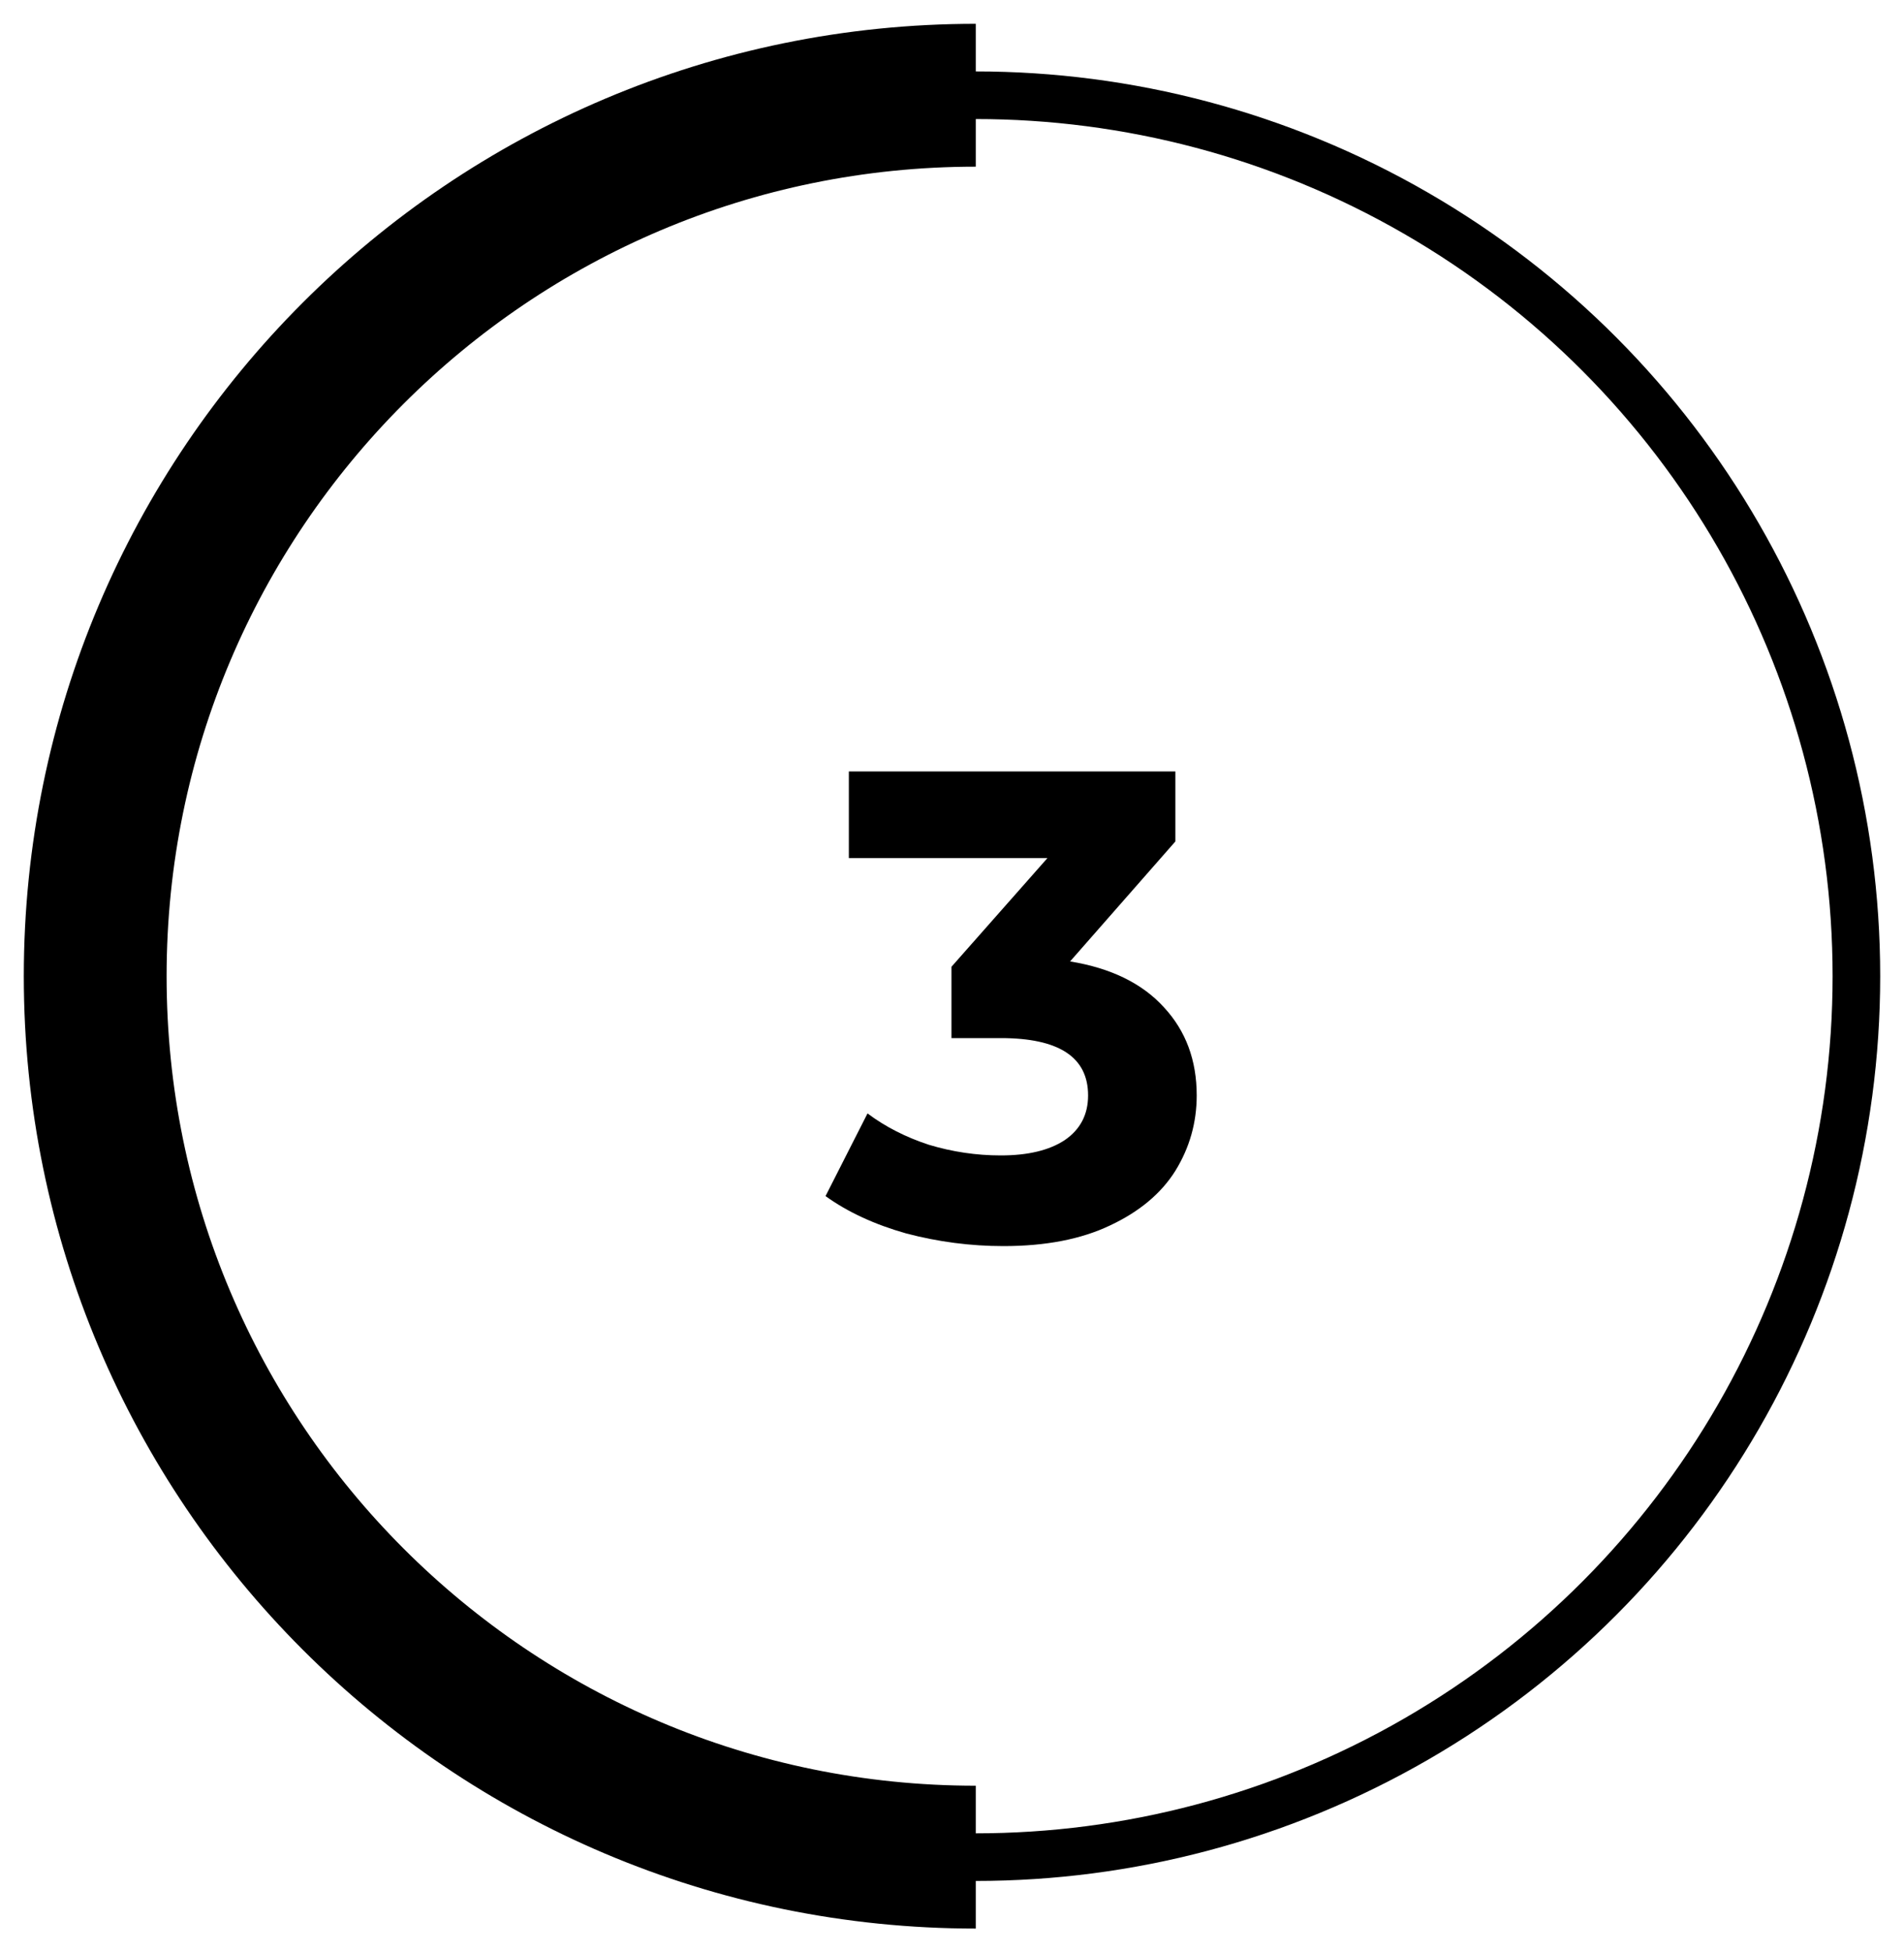
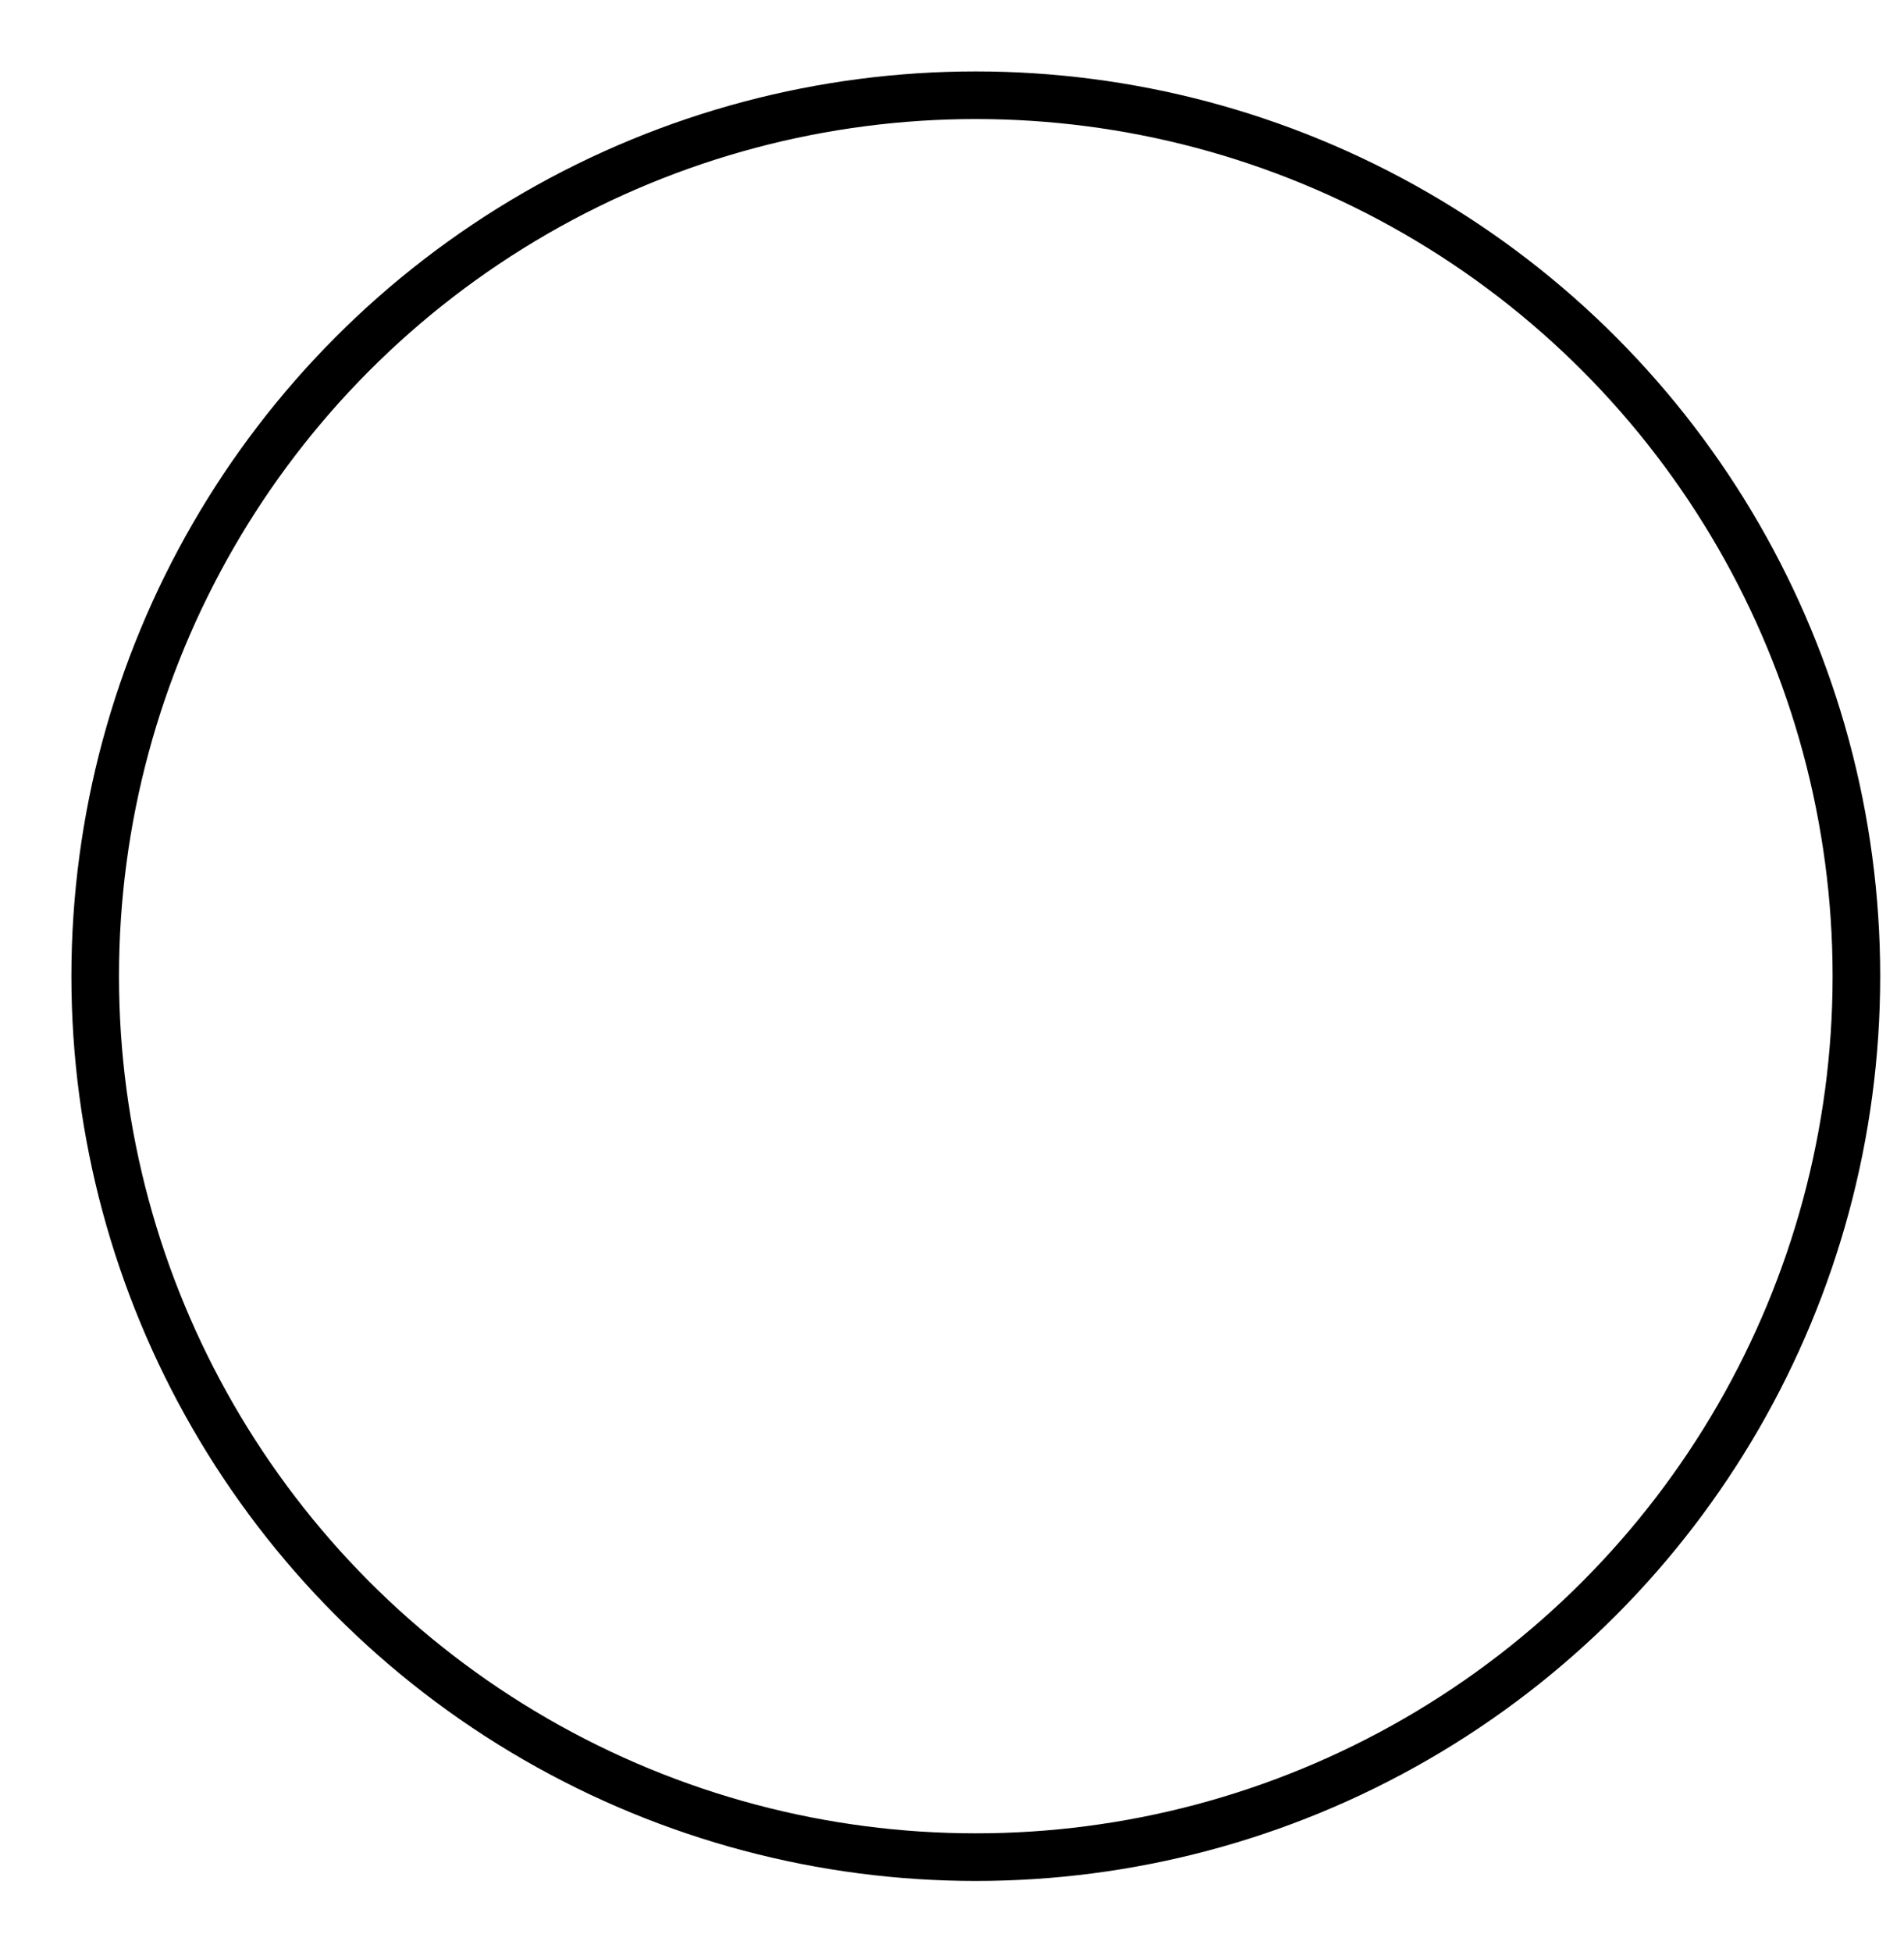
<svg xmlns="http://www.w3.org/2000/svg" fill="none" viewBox="0 0 40 41" height="41" width="40">
-   <path fill="black" d="M22.481 20.19C23.34 20.33 23.998 20.652 24.455 21.156C24.913 21.651 25.141 22.267 25.141 23.004C25.141 23.573 24.992 24.101 24.693 24.586C24.395 25.062 23.937 25.445 23.321 25.734C22.715 26.023 21.968 26.168 21.081 26.168C20.391 26.168 19.709 26.079 19.037 25.902C18.375 25.715 17.81 25.454 17.343 25.118L18.225 23.382C18.599 23.662 19.028 23.881 19.513 24.04C20.008 24.189 20.512 24.264 21.025 24.264C21.595 24.264 22.043 24.157 22.369 23.942C22.696 23.718 22.859 23.405 22.859 23.004C22.859 22.201 22.248 21.8 21.025 21.8H19.989V20.302L22.005 18.02H17.833V16.2H24.693V17.67L22.481 20.19Z" />
  <circle stroke="black" r="18.5" cy="20.5" cx="20.5" />
-   <path stroke-width="3" stroke="black" d="M20.5 39C10.283 39 2 30.717 2 20.5C2 10.283 10.283 2 20.5 2" />
</svg>